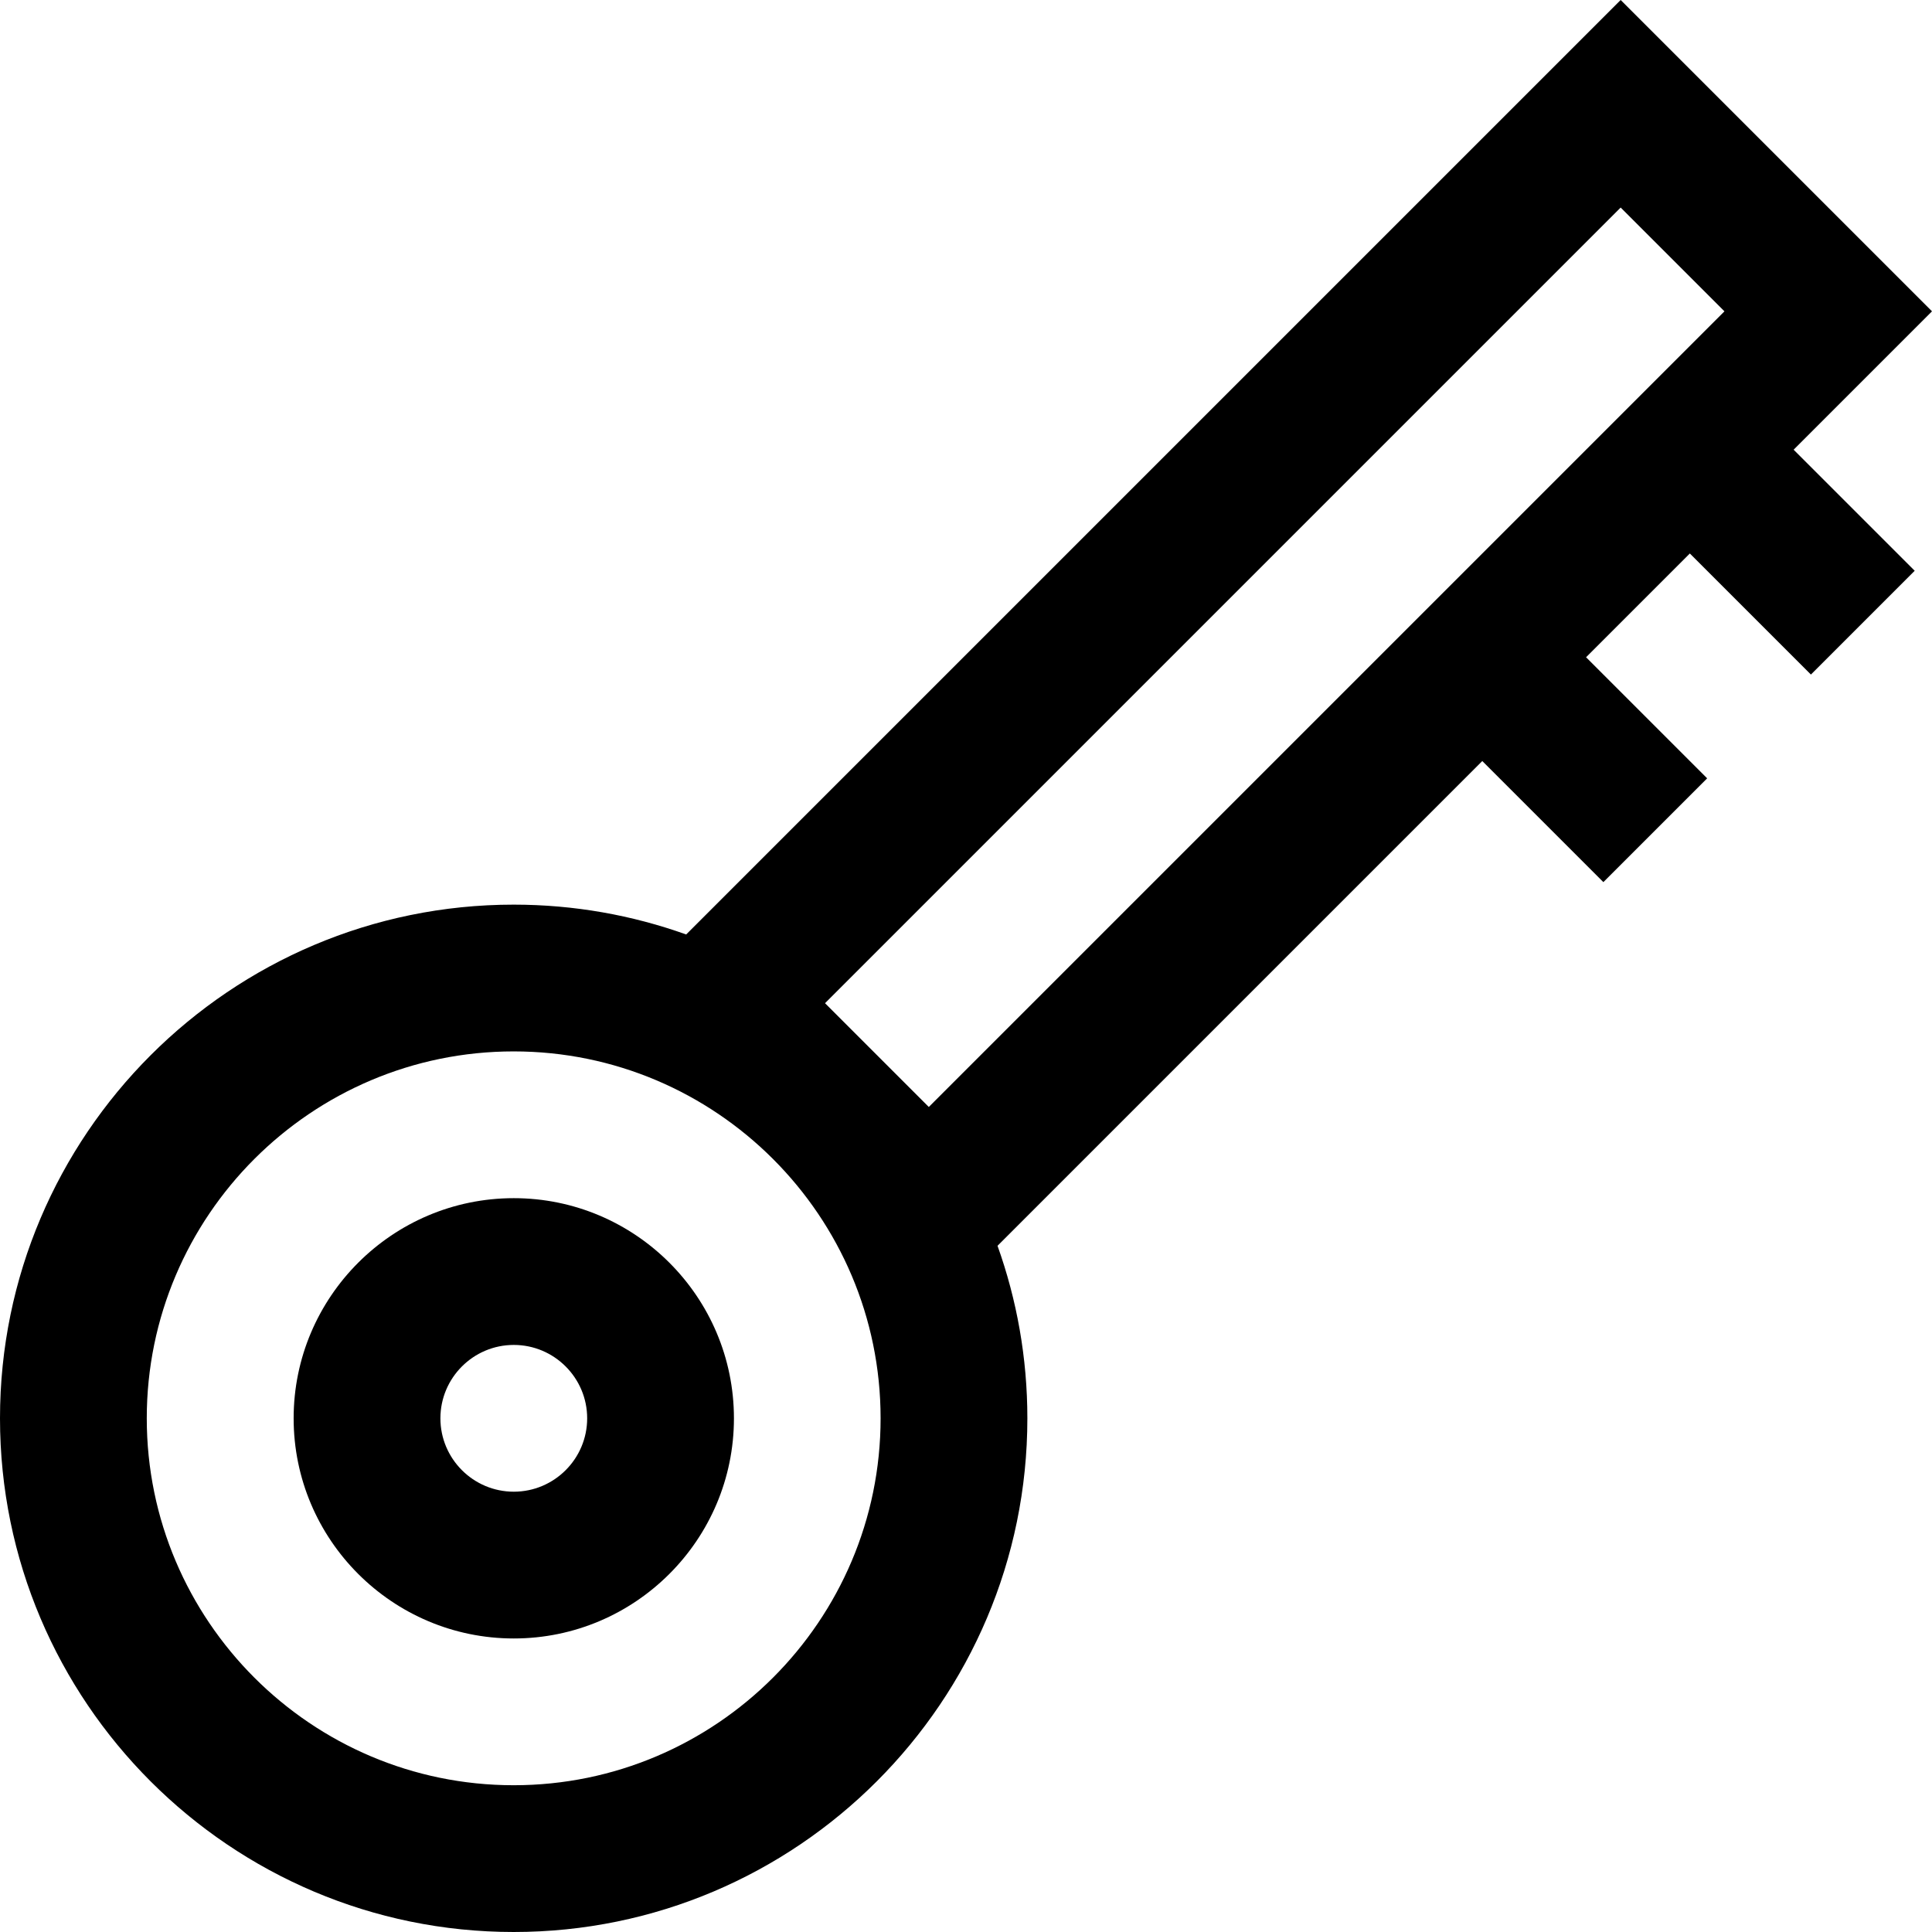
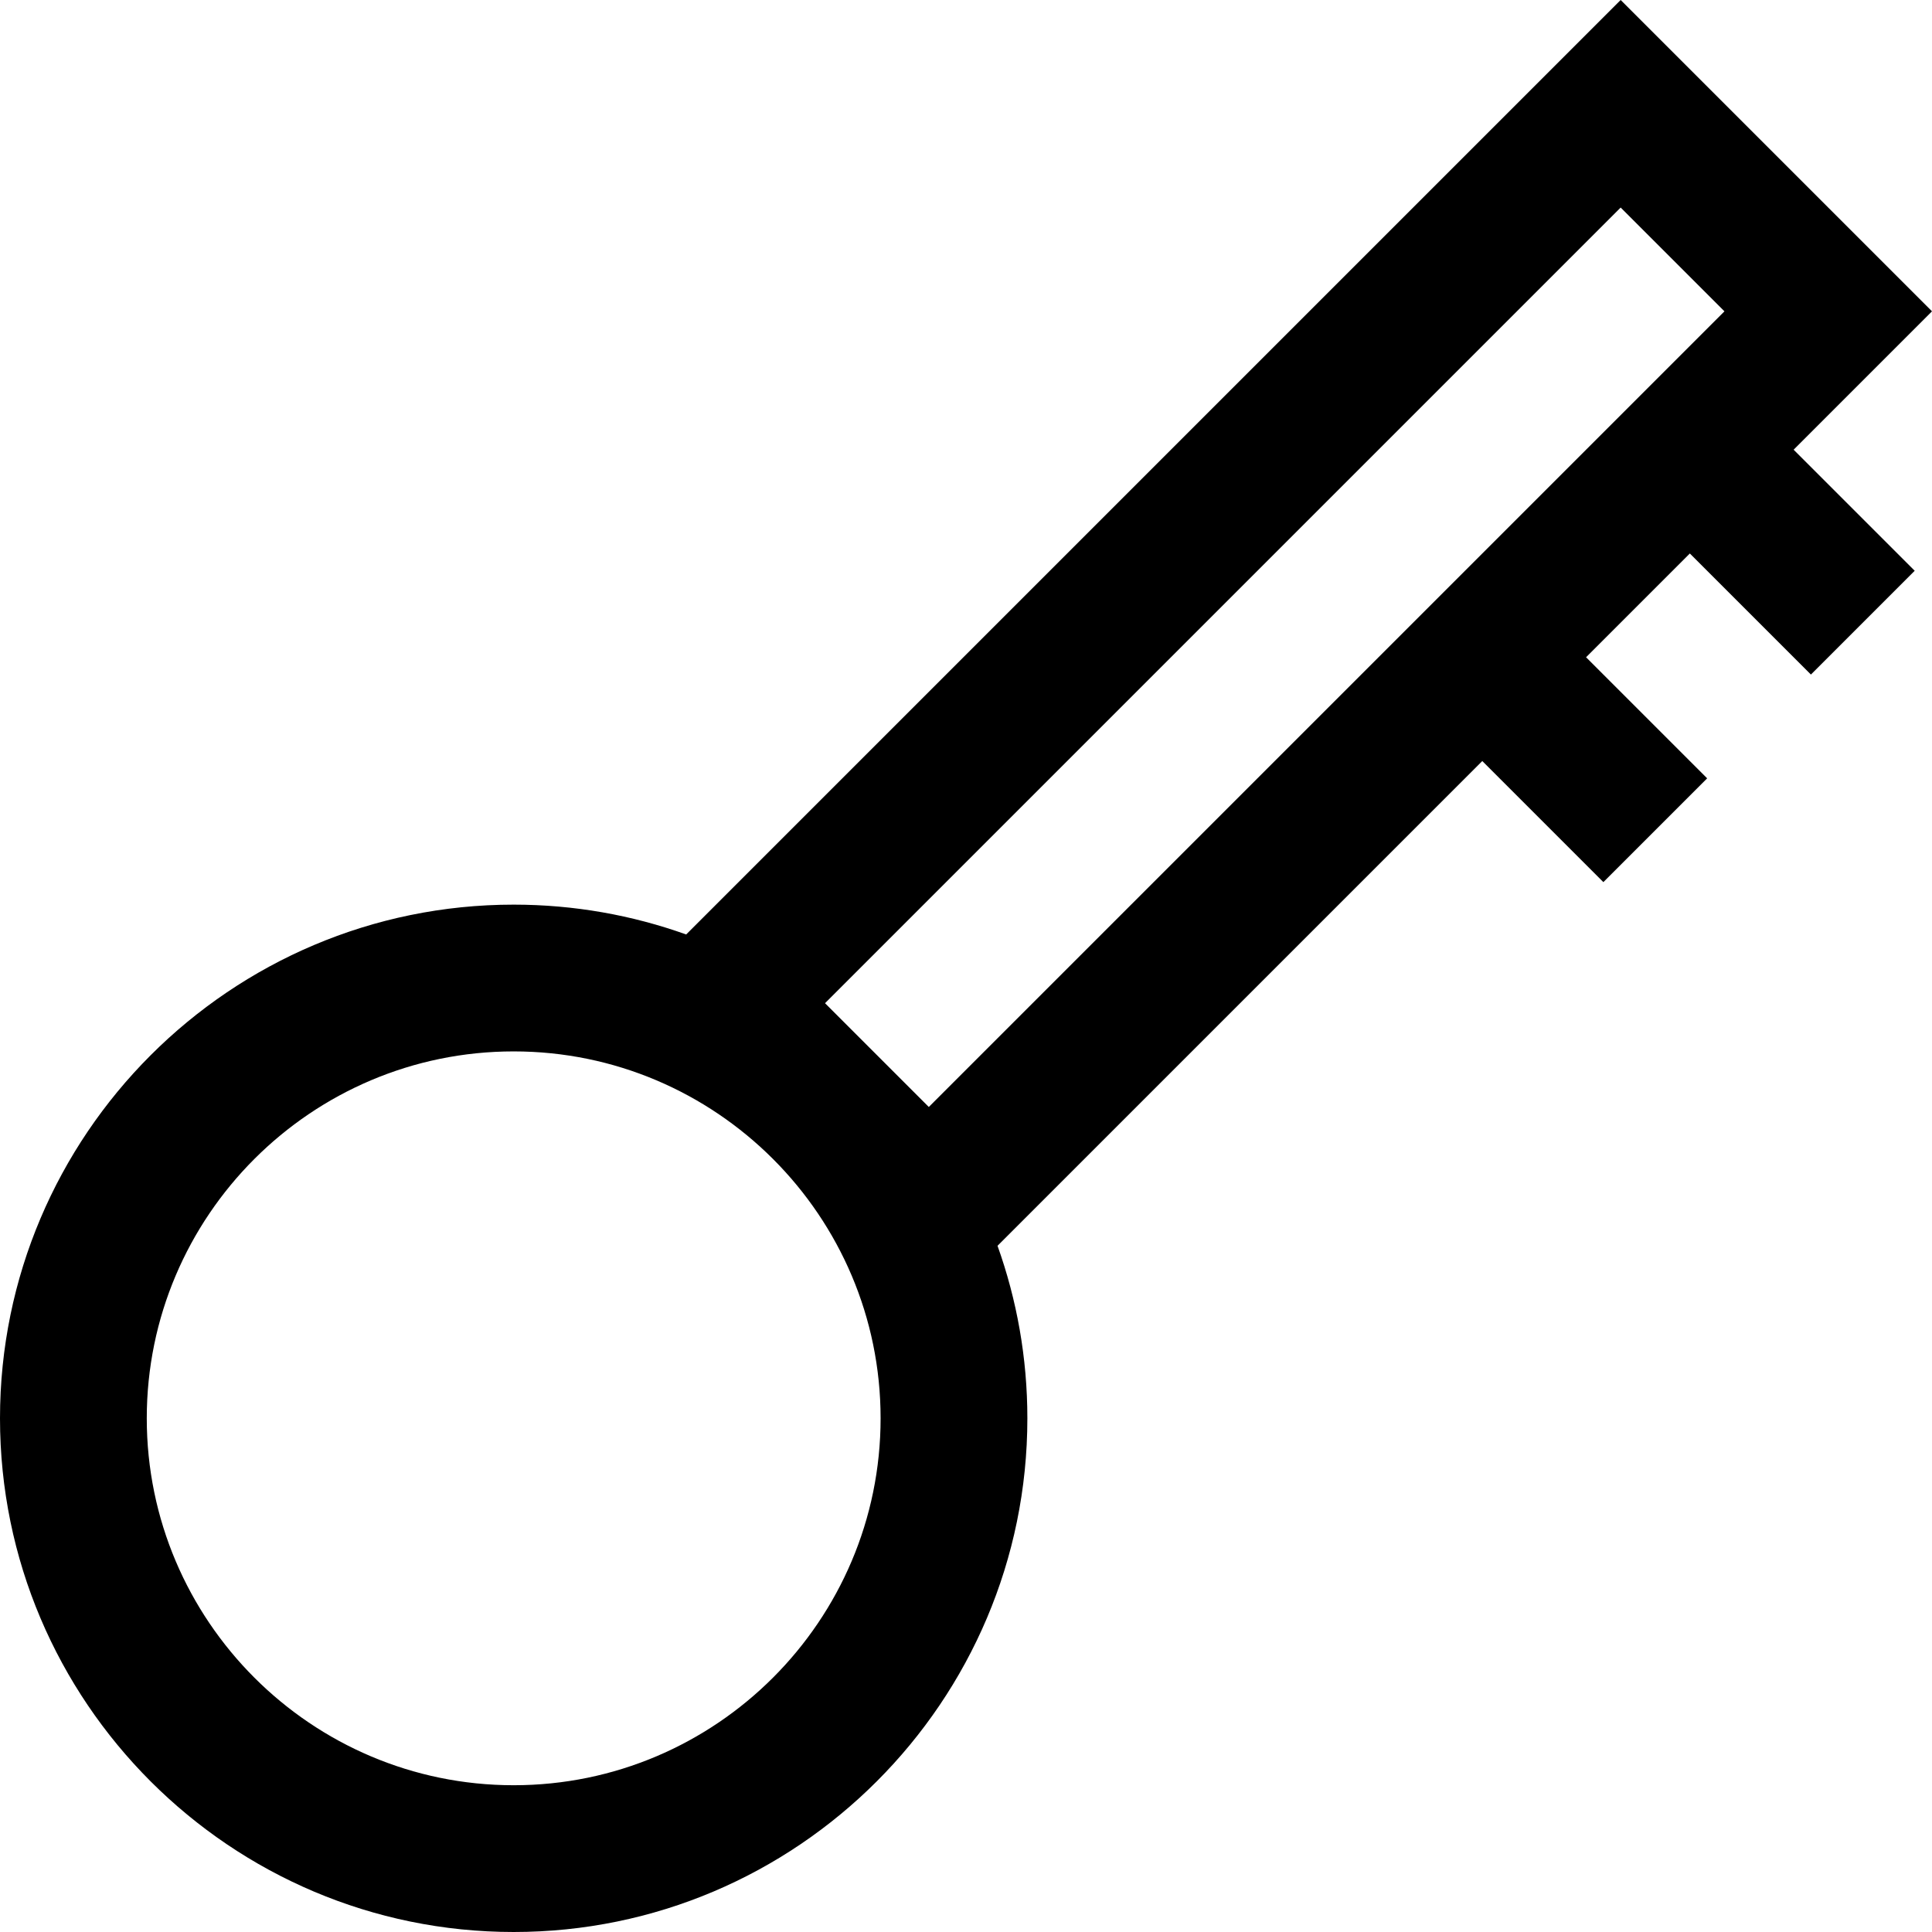
<svg xmlns="http://www.w3.org/2000/svg" version="1.1" id="Layer_1" x="0px" y="0px" viewBox="0 0 512 512" style="enable-background:new 0 0 512 512;" xml:space="preserve">
  <g>
    <g>
      <path d="M512,82.507L429.493,0L181.846,247.644c-14.296-5.112-29.684-7.906-45.715-7.906C61.068,239.738,0,300.807,0,375.869    S61.068,512,136.131,512s136.131-61.068,136.131-136.131c0-16.031-2.794-31.422-7.907-45.719l128.466-128.466l32.087,32.087    l27.504-27.502l-32.087-32.087l27.502-27.502l32.087,32.084l27.502-27.502l-32.087-32.084L512,82.507z M136.131,473.105    c-53.616,0-97.236-43.62-97.236-97.236c0-53.616,43.62-97.236,97.236-97.236c53.616,0,97.236,43.62,97.236,97.236    C233.367,429.487,189.747,473.105,136.131,473.105z M246.142,293.359l-27.502-27.502L429.493,55.005l27.501,27.502    L246.142,293.359z" />
    </g>
  </g>
  <g>
    <g>
-       <path d="M136.159,317.526c-32.17,0-58.342,26.172-58.342,58.342c0,32.171,26.172,58.342,58.342,58.342    c32.168,0,58.342-26.171,58.342-58.342C194.501,343.698,168.328,317.526,136.159,317.526z M136.159,395.315    c-10.723,0-19.447-8.723-19.447-19.447c0-10.723,8.724-19.447,19.447-19.447s19.447,8.724,19.447,19.447    C155.607,386.592,146.881,395.315,136.159,395.315z" />
-     </g>
+       </g>
  </g>
  <g>
</g>
  <g>
</g>
  <g>
</g>
  <g>
</g>
  <g>
</g>
  <g>
</g>
  <g>
</g>
  <g>
</g>
  <g>
</g>
  <g>
</g>
  <g>
</g>
  <g>
</g>
  <g>
</g>
  <g>
</g>
  <g>
</g>
</svg>